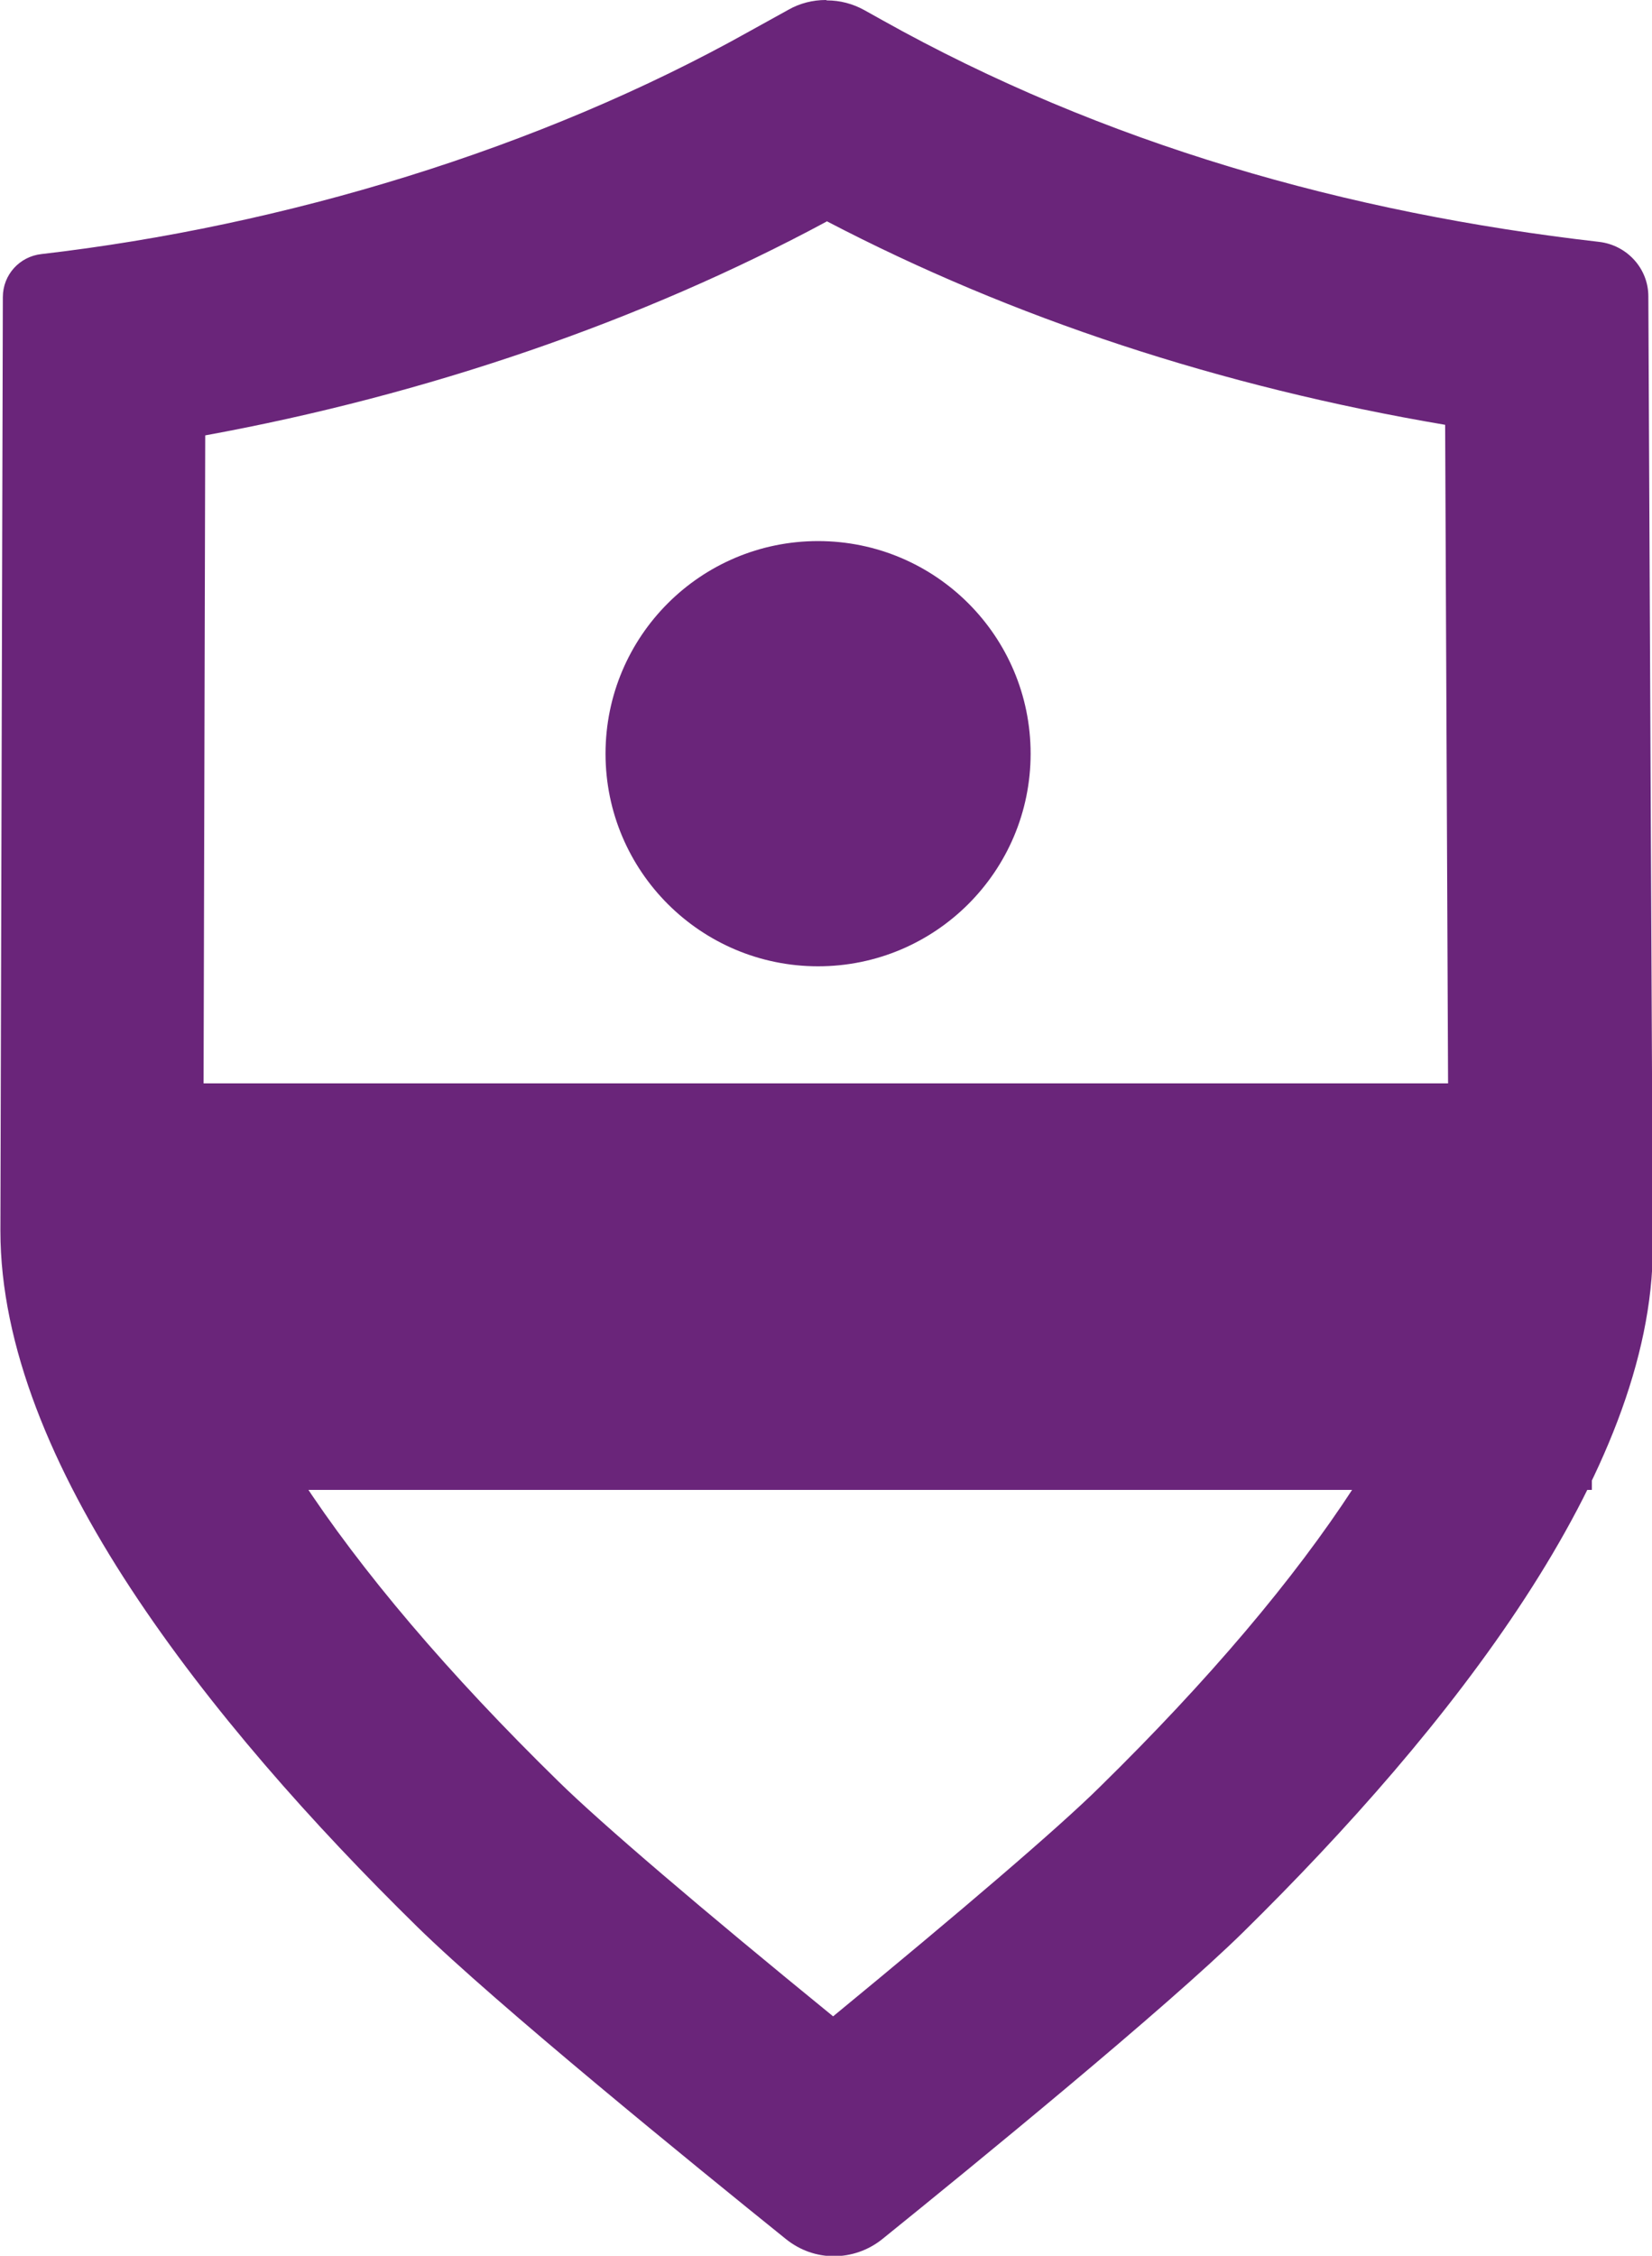
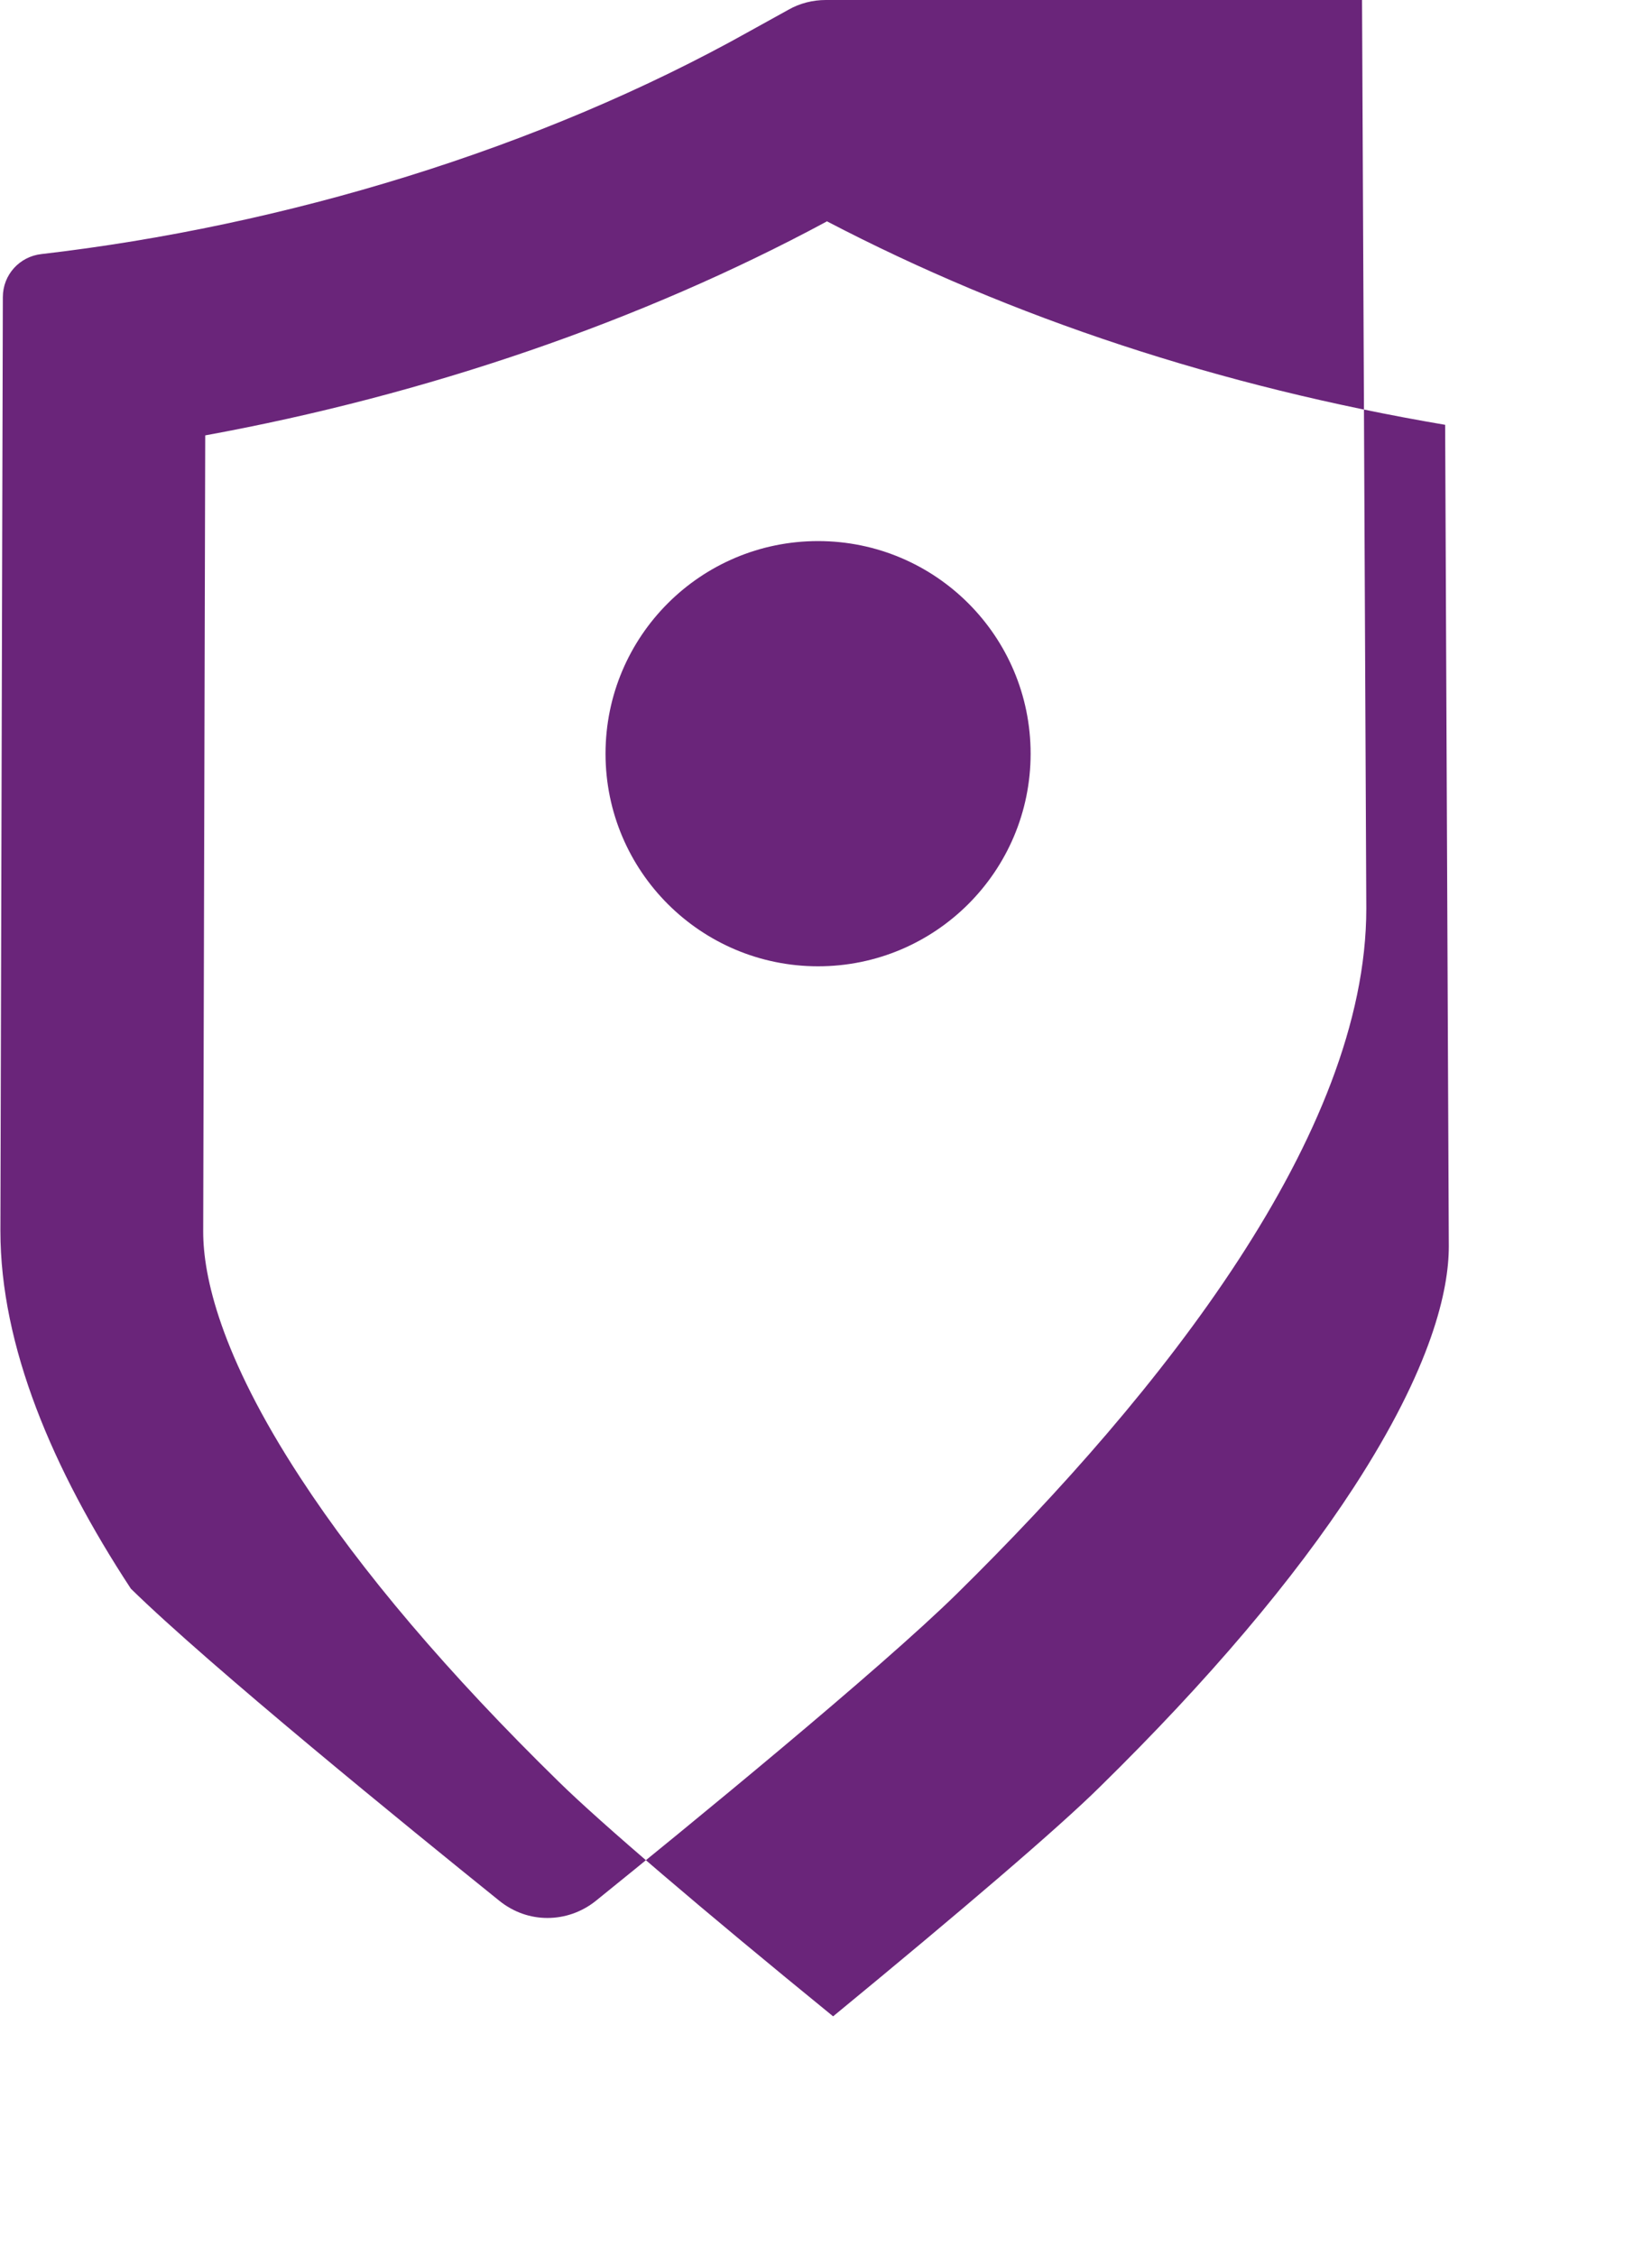
<svg xmlns="http://www.w3.org/2000/svg" id="Layer_2" data-name="Layer 2" viewBox="0 0 40.65 55.49">
  <defs>
    <style>
      .cls-1 {
        fill: #6a257a;
        stroke-width: 0px;
      }
    </style>
  </defs>
  <g id="Layer_2-2" data-name="Layer 2">
    <g id="Safety">
-       <path class="cls-1" d="m21.84,4.61h0,0m-1.5.83c4.58,2.39,9.68,4.07,15.22,5.01l.09,20.21c0,1.07-.41,2.96-2.34,5.93-1.47,2.26-3.57,4.74-6.24,7.36-1.02,1.01-3.42,3.06-6.57,5.65-3.24-2.64-5.7-4.74-6.75-5.77-2.72-2.66-4.86-5.18-6.36-7.48-1.98-3.03-2.39-4.97-2.39-6.05l.05-19.59c5.43-.99,10.74-2.81,15.29-5.26m-15.28,1.88h0,0M20.32,0c-.32,0-.64.08-.92.24l-.94.52C13.27,3.67,6.98,5.56,1.02,6.25c-.54.06-.95.51-.95,1.06l-.06,22.97c0,2.83,1.28,5.86,3.21,8.8s4.49,5.81,7.05,8.32c1.94,1.9,6.81,5.86,9.07,7.68.35.28.76.42,1.18.42s.84-.14,1.19-.42c2.23-1.8,6.99-5.69,8.89-7.56,2.52-2.48,5.03-5.3,6.92-8.2s3.15-5.87,3.15-8.65l-.11-23.38c0-.69-.53-1.26-1.21-1.34-6.2-.71-12.2-2.41-17.65-5.46l-.43-.24c-.29-.16-.6-.24-.92-.24h0Z" />
-       <rect class="cls-1" x="4.03" y="26.65" width="35.14" height="10" />
+       <path class="cls-1" d="m21.84,4.61h0,0m-1.5.83c4.58,2.39,9.68,4.07,15.22,5.01l.09,20.21c0,1.07-.41,2.96-2.34,5.93-1.47,2.26-3.57,4.74-6.24,7.36-1.02,1.01-3.42,3.06-6.57,5.65-3.24-2.64-5.7-4.74-6.75-5.77-2.72-2.66-4.86-5.18-6.36-7.48-1.98-3.03-2.39-4.97-2.39-6.05l.05-19.59c5.43-.99,10.74-2.81,15.29-5.26m-15.28,1.88h0,0M20.32,0c-.32,0-.64.08-.92.24l-.94.52C13.27,3.67,6.98,5.56,1.02,6.25c-.54.06-.95.51-.95,1.06l-.06,22.97c0,2.83,1.28,5.86,3.21,8.8c1.94,1.9,6.81,5.86,9.07,7.68.35.28.76.42,1.18.42s.84-.14,1.19-.42c2.23-1.8,6.99-5.69,8.89-7.56,2.52-2.48,5.03-5.3,6.92-8.2s3.15-5.87,3.15-8.65l-.11-23.38c0-.69-.53-1.26-1.21-1.34-6.2-.71-12.2-2.41-17.65-5.46l-.43-.24c-.29-.16-.6-.24-.92-.24h0Z" />
      <circle class="cls-1" cx="20.13" cy="18.54" r="5.23" />
    </g>
  </g>
</svg>